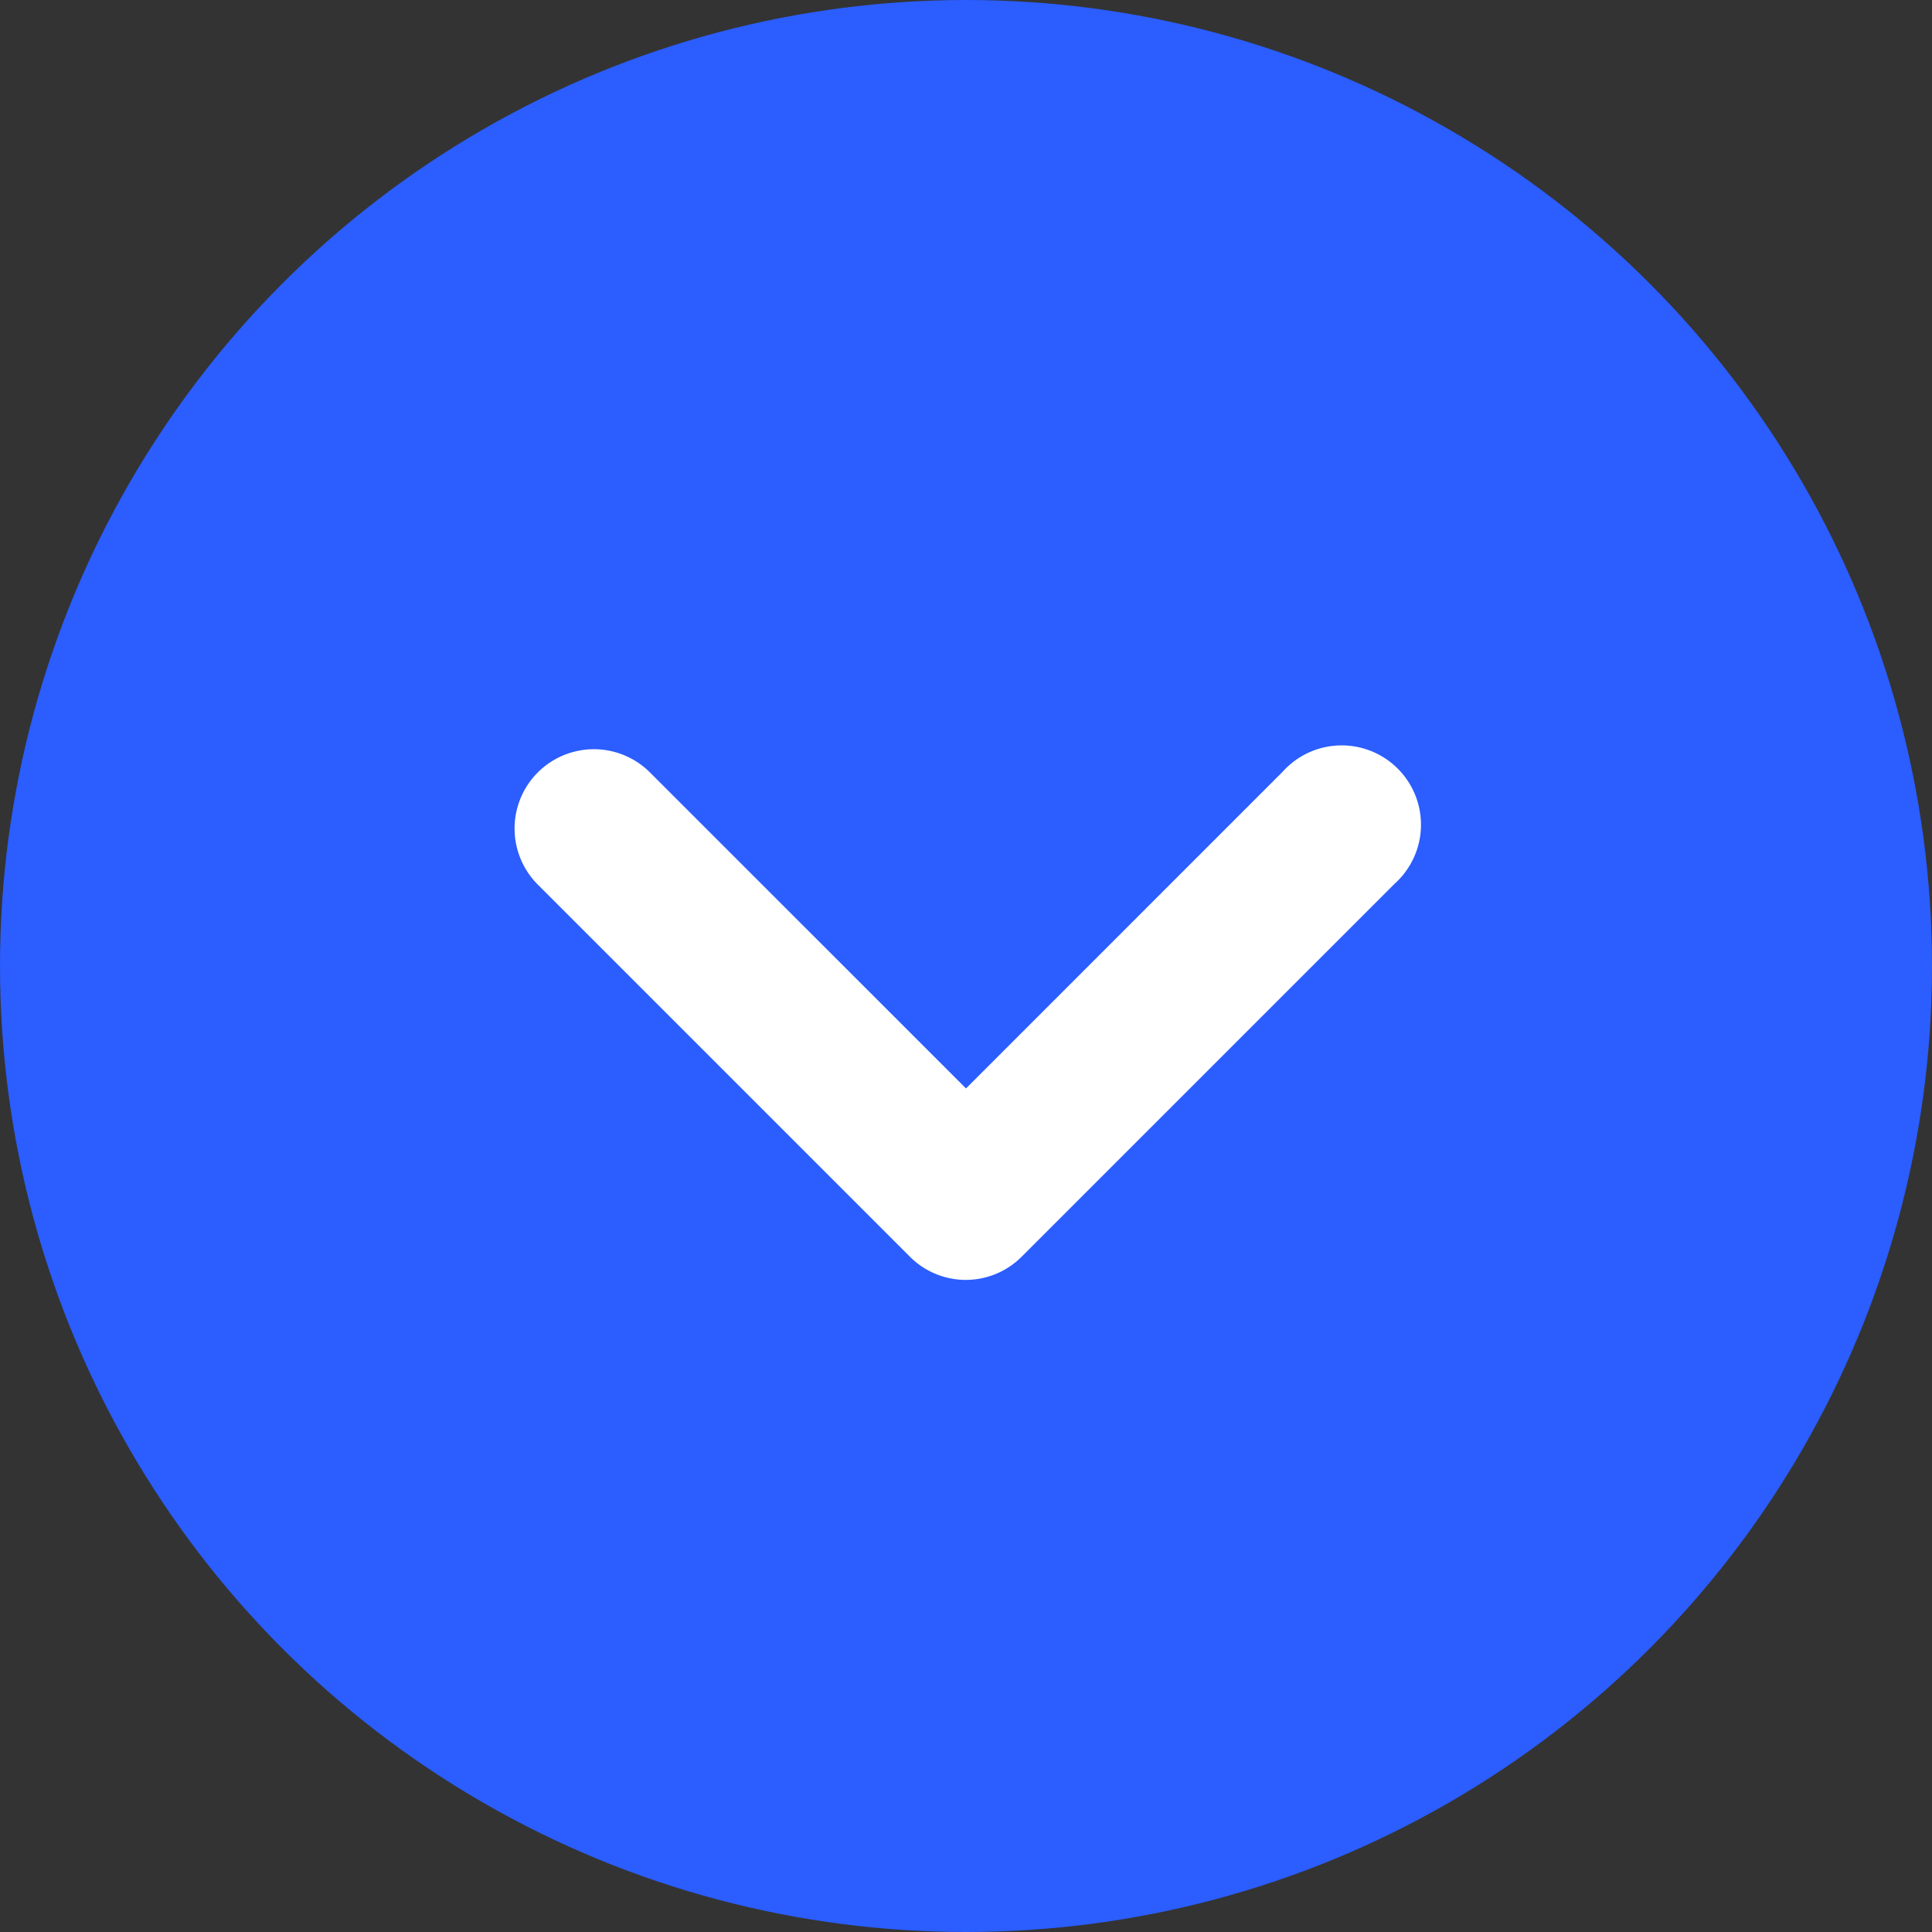
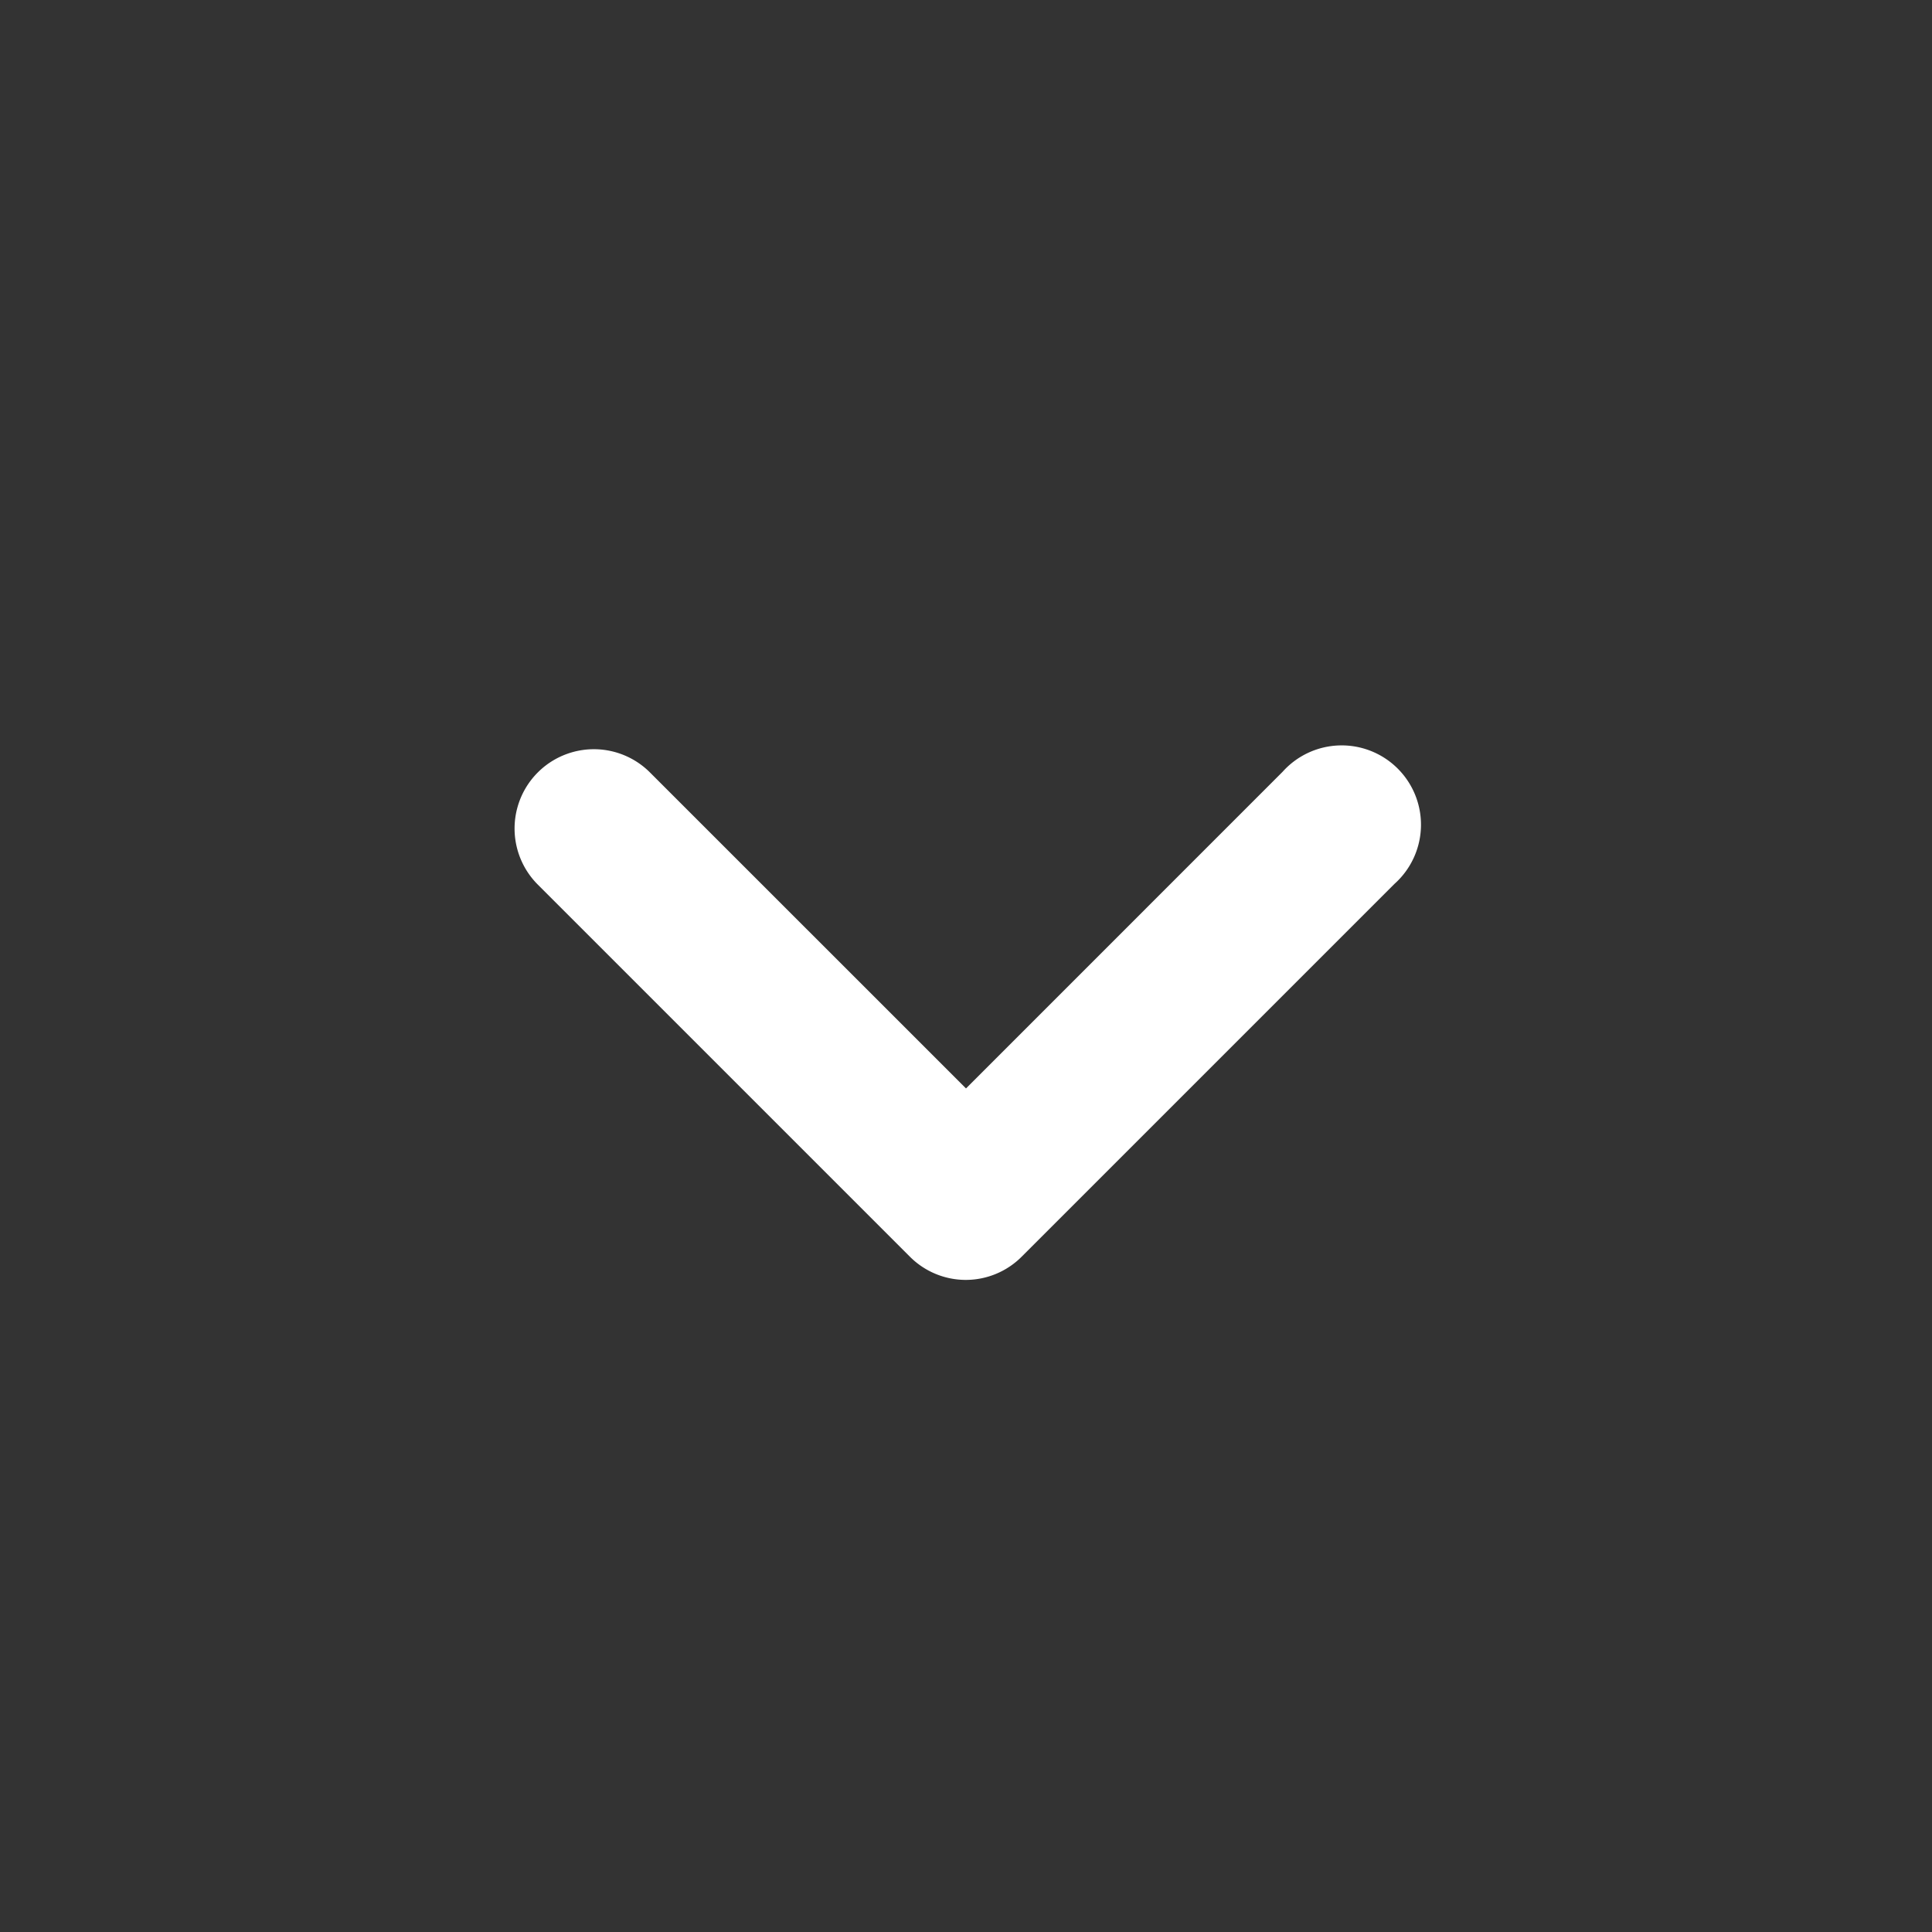
<svg xmlns="http://www.w3.org/2000/svg" width="40" height="40" viewBox="0 0 40 40">
  <rect x="0" y="0" width="40" height="40" fill="#333333" stroke="none" />
  <g id="Raggruppa_2858" data-name="Raggruppa 2858" transform="translate(-580 -1317)">
-     <circle id="Ellisse_145" data-name="Ellisse 145" cx="20" cy="20" r="20" transform="translate(580 1317)" fill="#2b5dff" />
    <g id="freccia-rossa" transform="translate(590.642 1332.5)">
-       <path id="Tracciato_1656" data-name="Tracciato 1656" d="M5860.128,2160.8a1.635,1.635,0,0,1-1.162-.481l-7.716-7.716a1.642,1.642,0,0,1,2.322-2.322l6.556,6.555,6.554-6.555A1.642,1.642,0,1,1,5869,2152.6l-7.716,7.716A1.636,1.636,0,0,1,5860.128,2160.8Z" transform="translate(-5850.77 -2149.801)" fill="#fff" />
+       <path id="Tracciato_1656" data-name="Tracciato 1656" d="M5860.128,2160.8a1.635,1.635,0,0,1-1.162-.481l-7.716-7.716a1.642,1.642,0,0,1,2.322-2.322l6.556,6.555,6.554-6.555A1.642,1.642,0,1,1,5869,2152.6l-7.716,7.716A1.636,1.636,0,0,1,5860.128,2160.8" transform="translate(-5850.77 -2149.801)" fill="#fff" />
    </g>
  </g>
</svg>